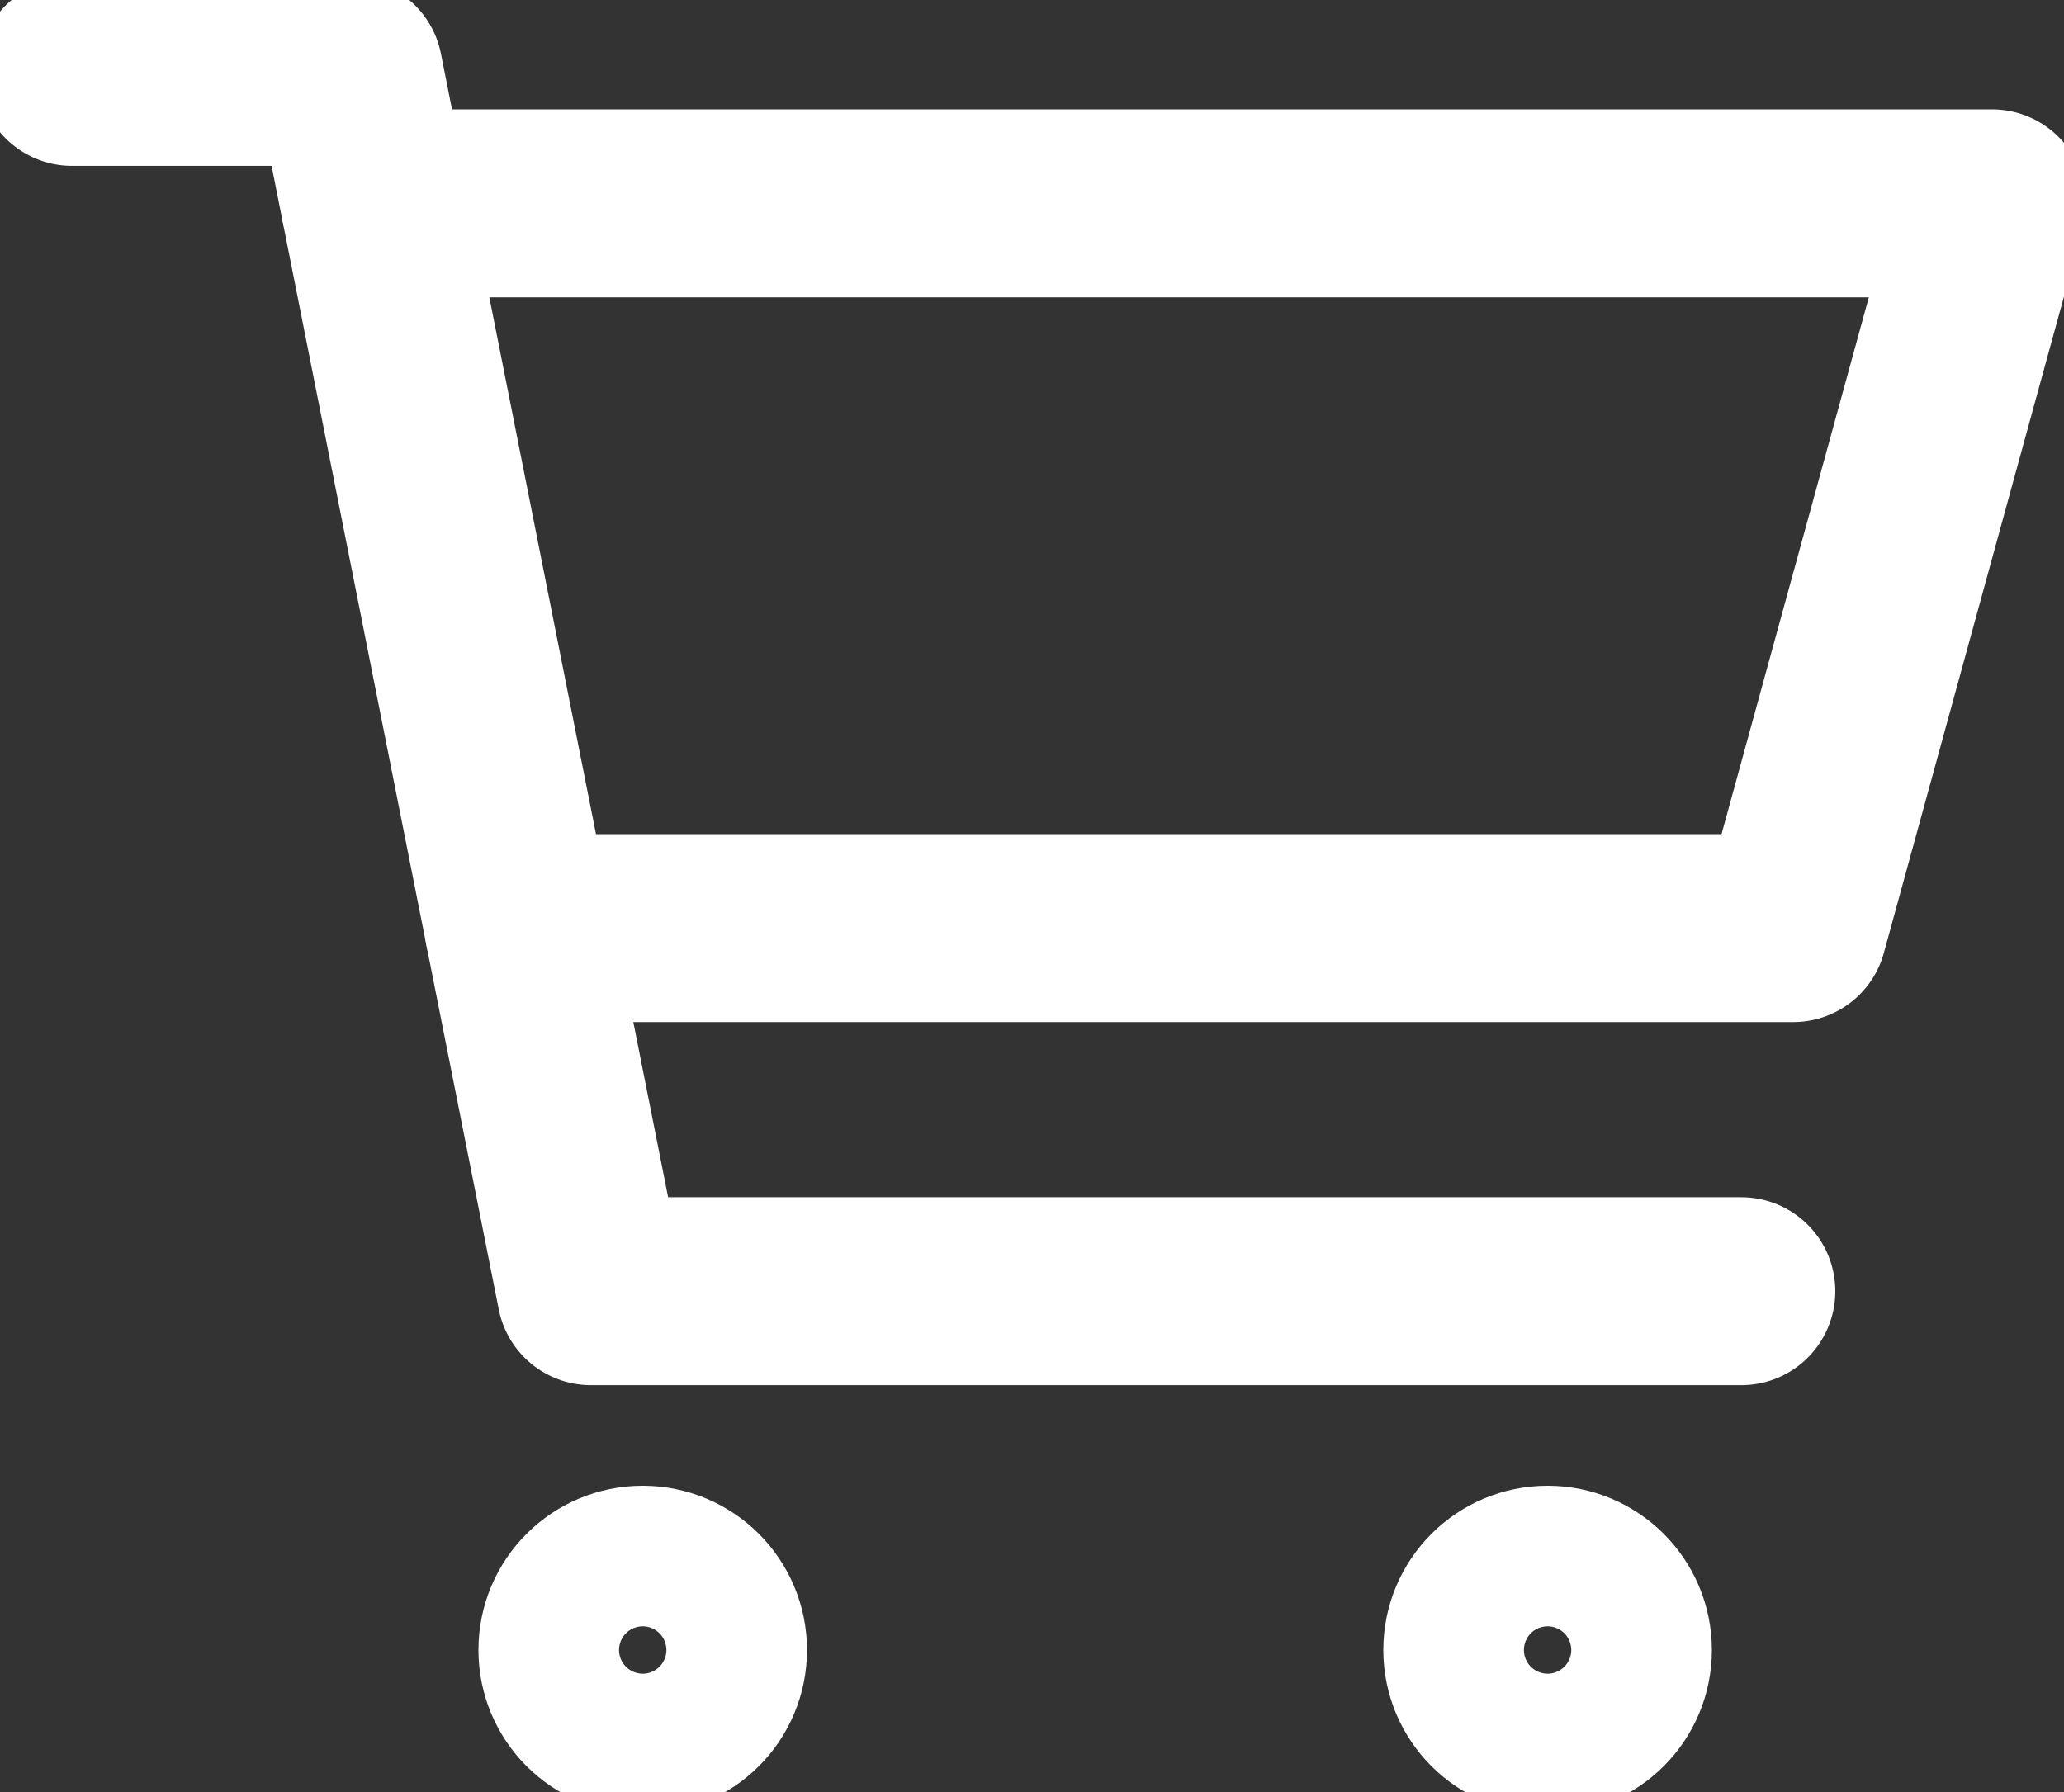
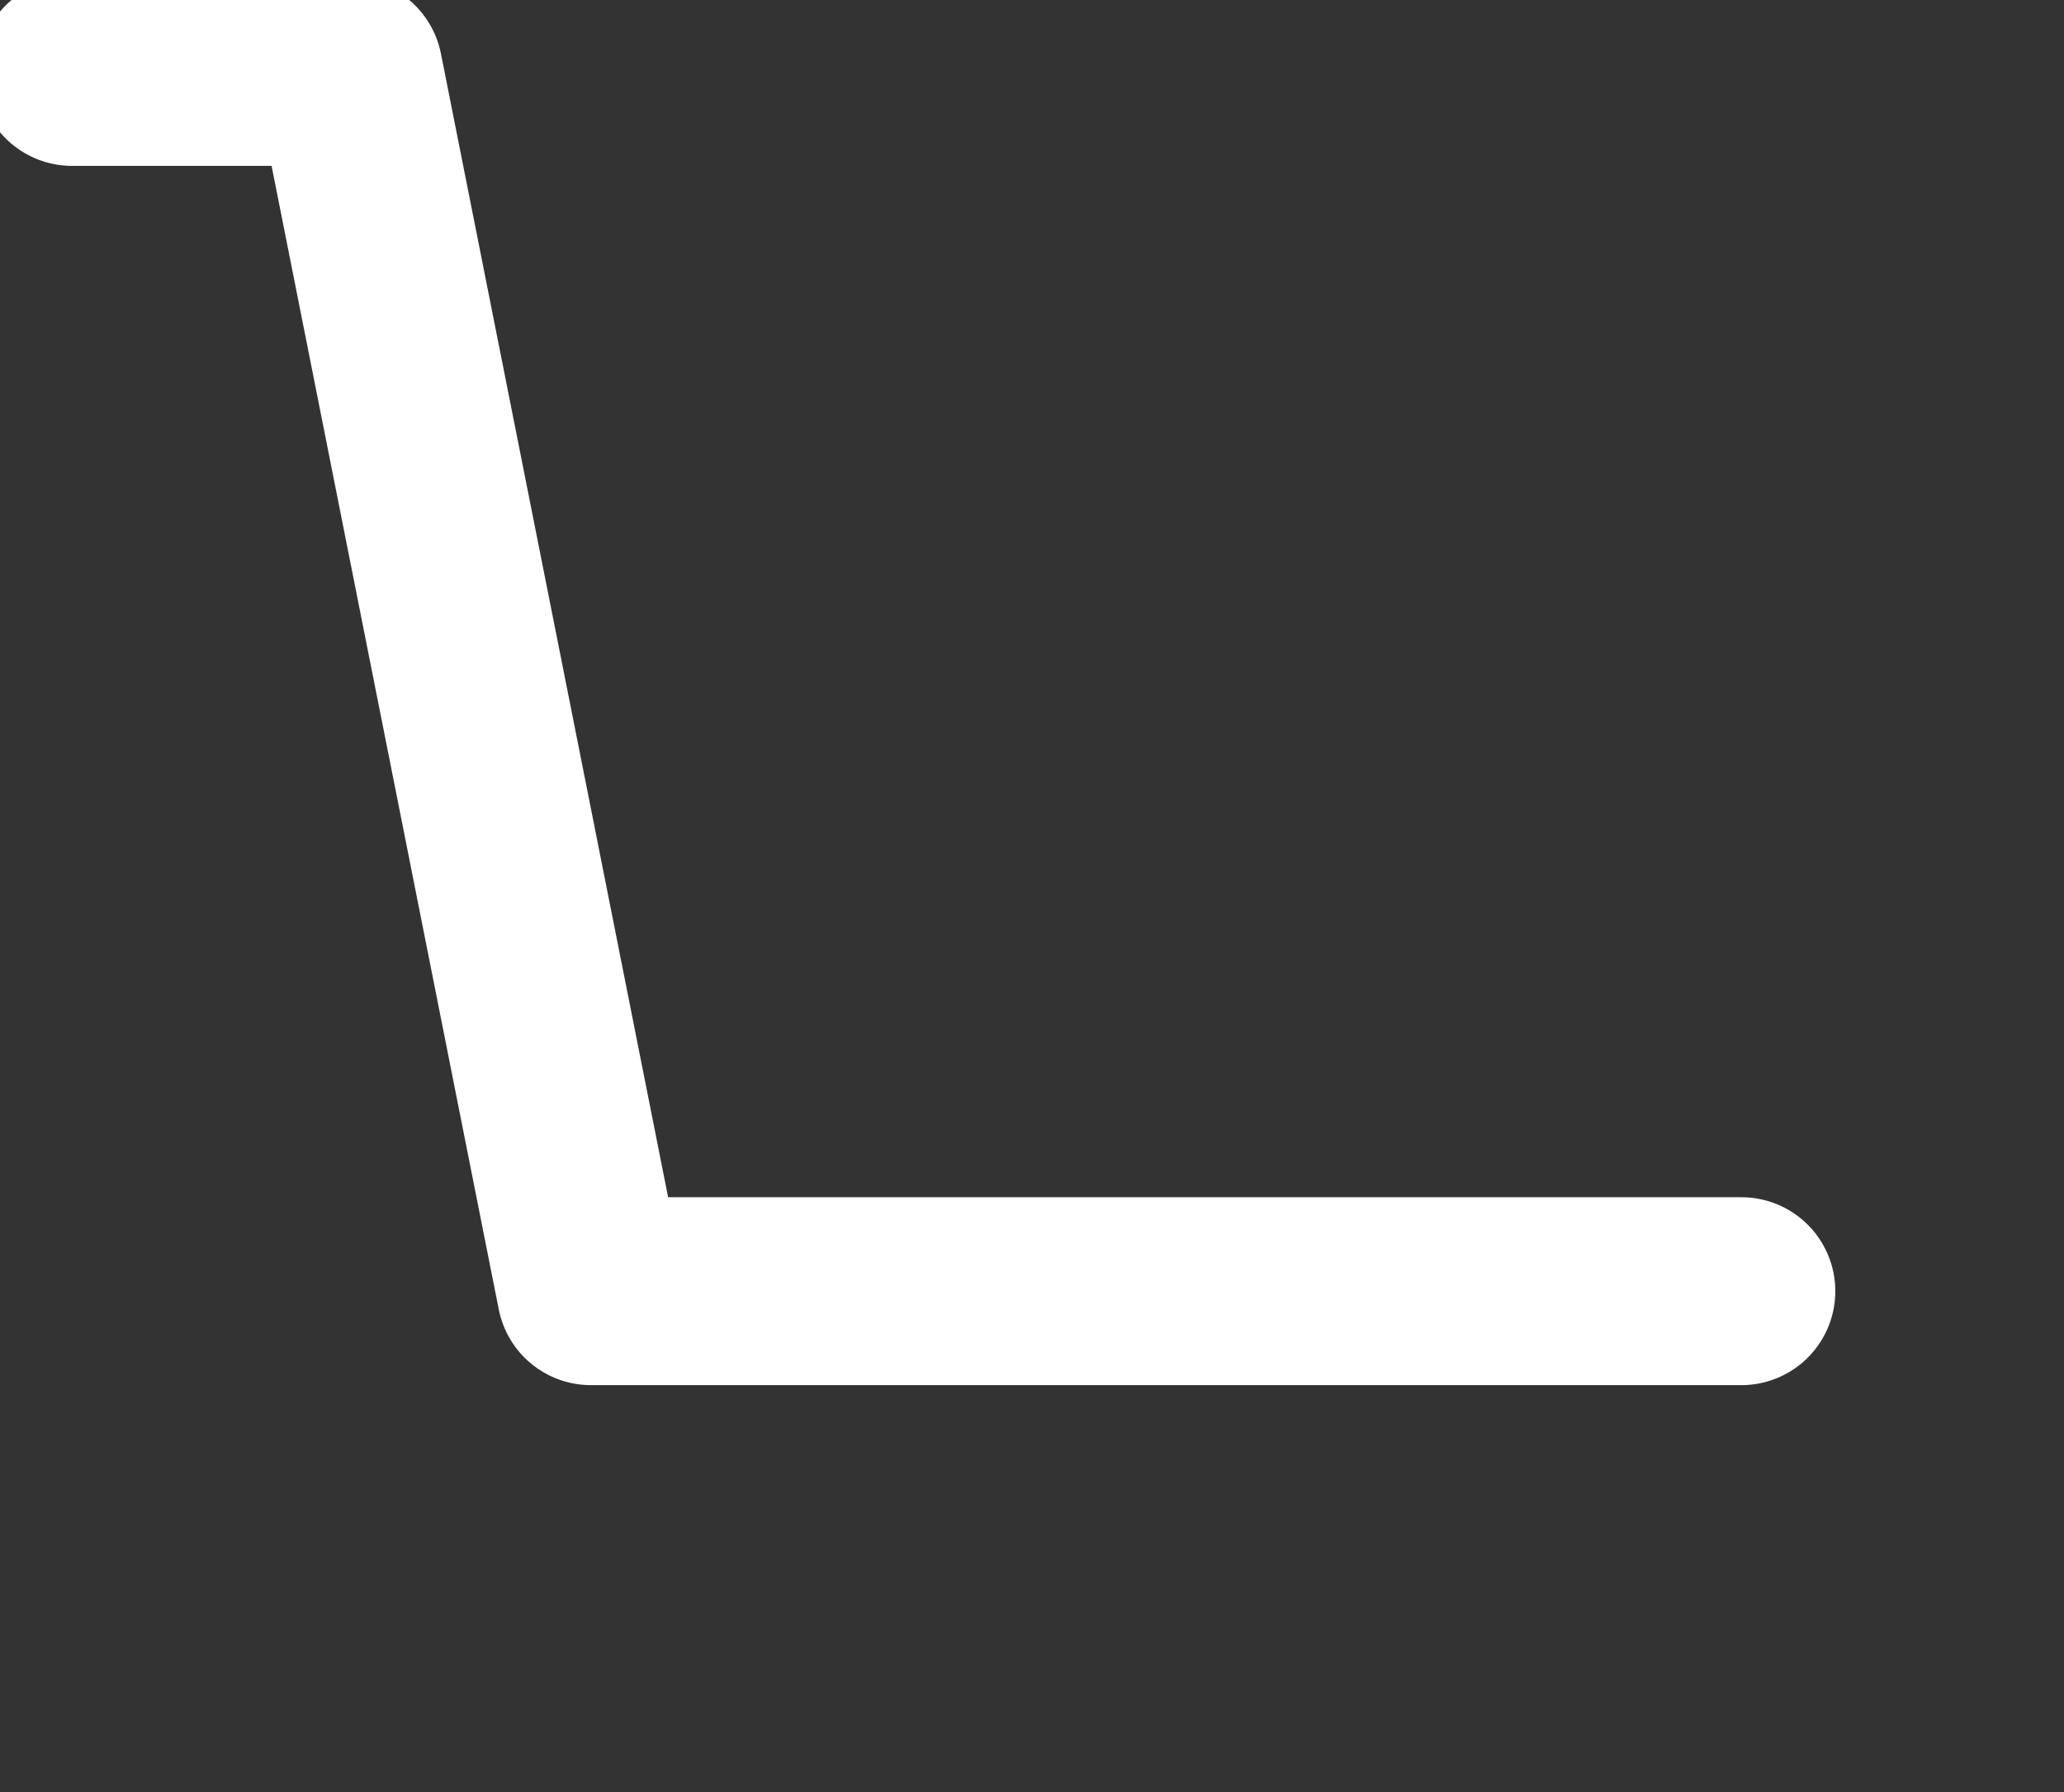
<svg xmlns="http://www.w3.org/2000/svg" width="16.471" height="14.306" viewBox="0 0 16.471 14.306">
  <rect x="0" y="0" width="16.471" height="14.306" fill="#333333" stroke="none" />
  <defs>
    <clipPath id="clip-path">
      <rect id="Retângulo_55" data-name="Retângulo 55" width="16.471" height="14.306" fill="none" stroke="#fff" stroke-width="1.5" />
    </clipPath>
  </defs>
  <g id="Grupo_17" data-name="Grupo 17" transform="translate(0 0)">
    <g id="Grupo_16" data-name="Grupo 16" transform="translate(0 0)" clip-path="url(#clip-path)">
      <path id="Caminho_30" data-name="Caminho 30" d="M1,1H3.208l1.933,9.732h9.18" transform="translate(-0.425 -0.426)" fill="none" stroke="#fff" stroke-linecap="round" stroke-linejoin="round" stroke-width="1.5" />
-       <path id="Caminho_31" data-name="Caminho 31" d="M5.207,2.825H18.112L16.525,8.61H6.355" transform="translate(-2.215 -1.202)" fill="none" stroke="#fff" stroke-linecap="round" stroke-linejoin="round" stroke-width="1.5" />
-       <circle id="Elipse_60" data-name="Elipse 60" cx="0.561" cy="0.561" r="0.561" transform="translate(4.568 12.609)" fill="none" stroke="#fff" stroke-linecap="round" stroke-linejoin="round" stroke-width="1.5" />
-       <circle id="Elipse_61" data-name="Elipse 61" cx="0.561" cy="0.561" r="0.561" transform="translate(11.789 12.609)" fill="none" stroke="#fff" stroke-linecap="round" stroke-linejoin="round" stroke-width="1.5" />
    </g>
  </g>
</svg>